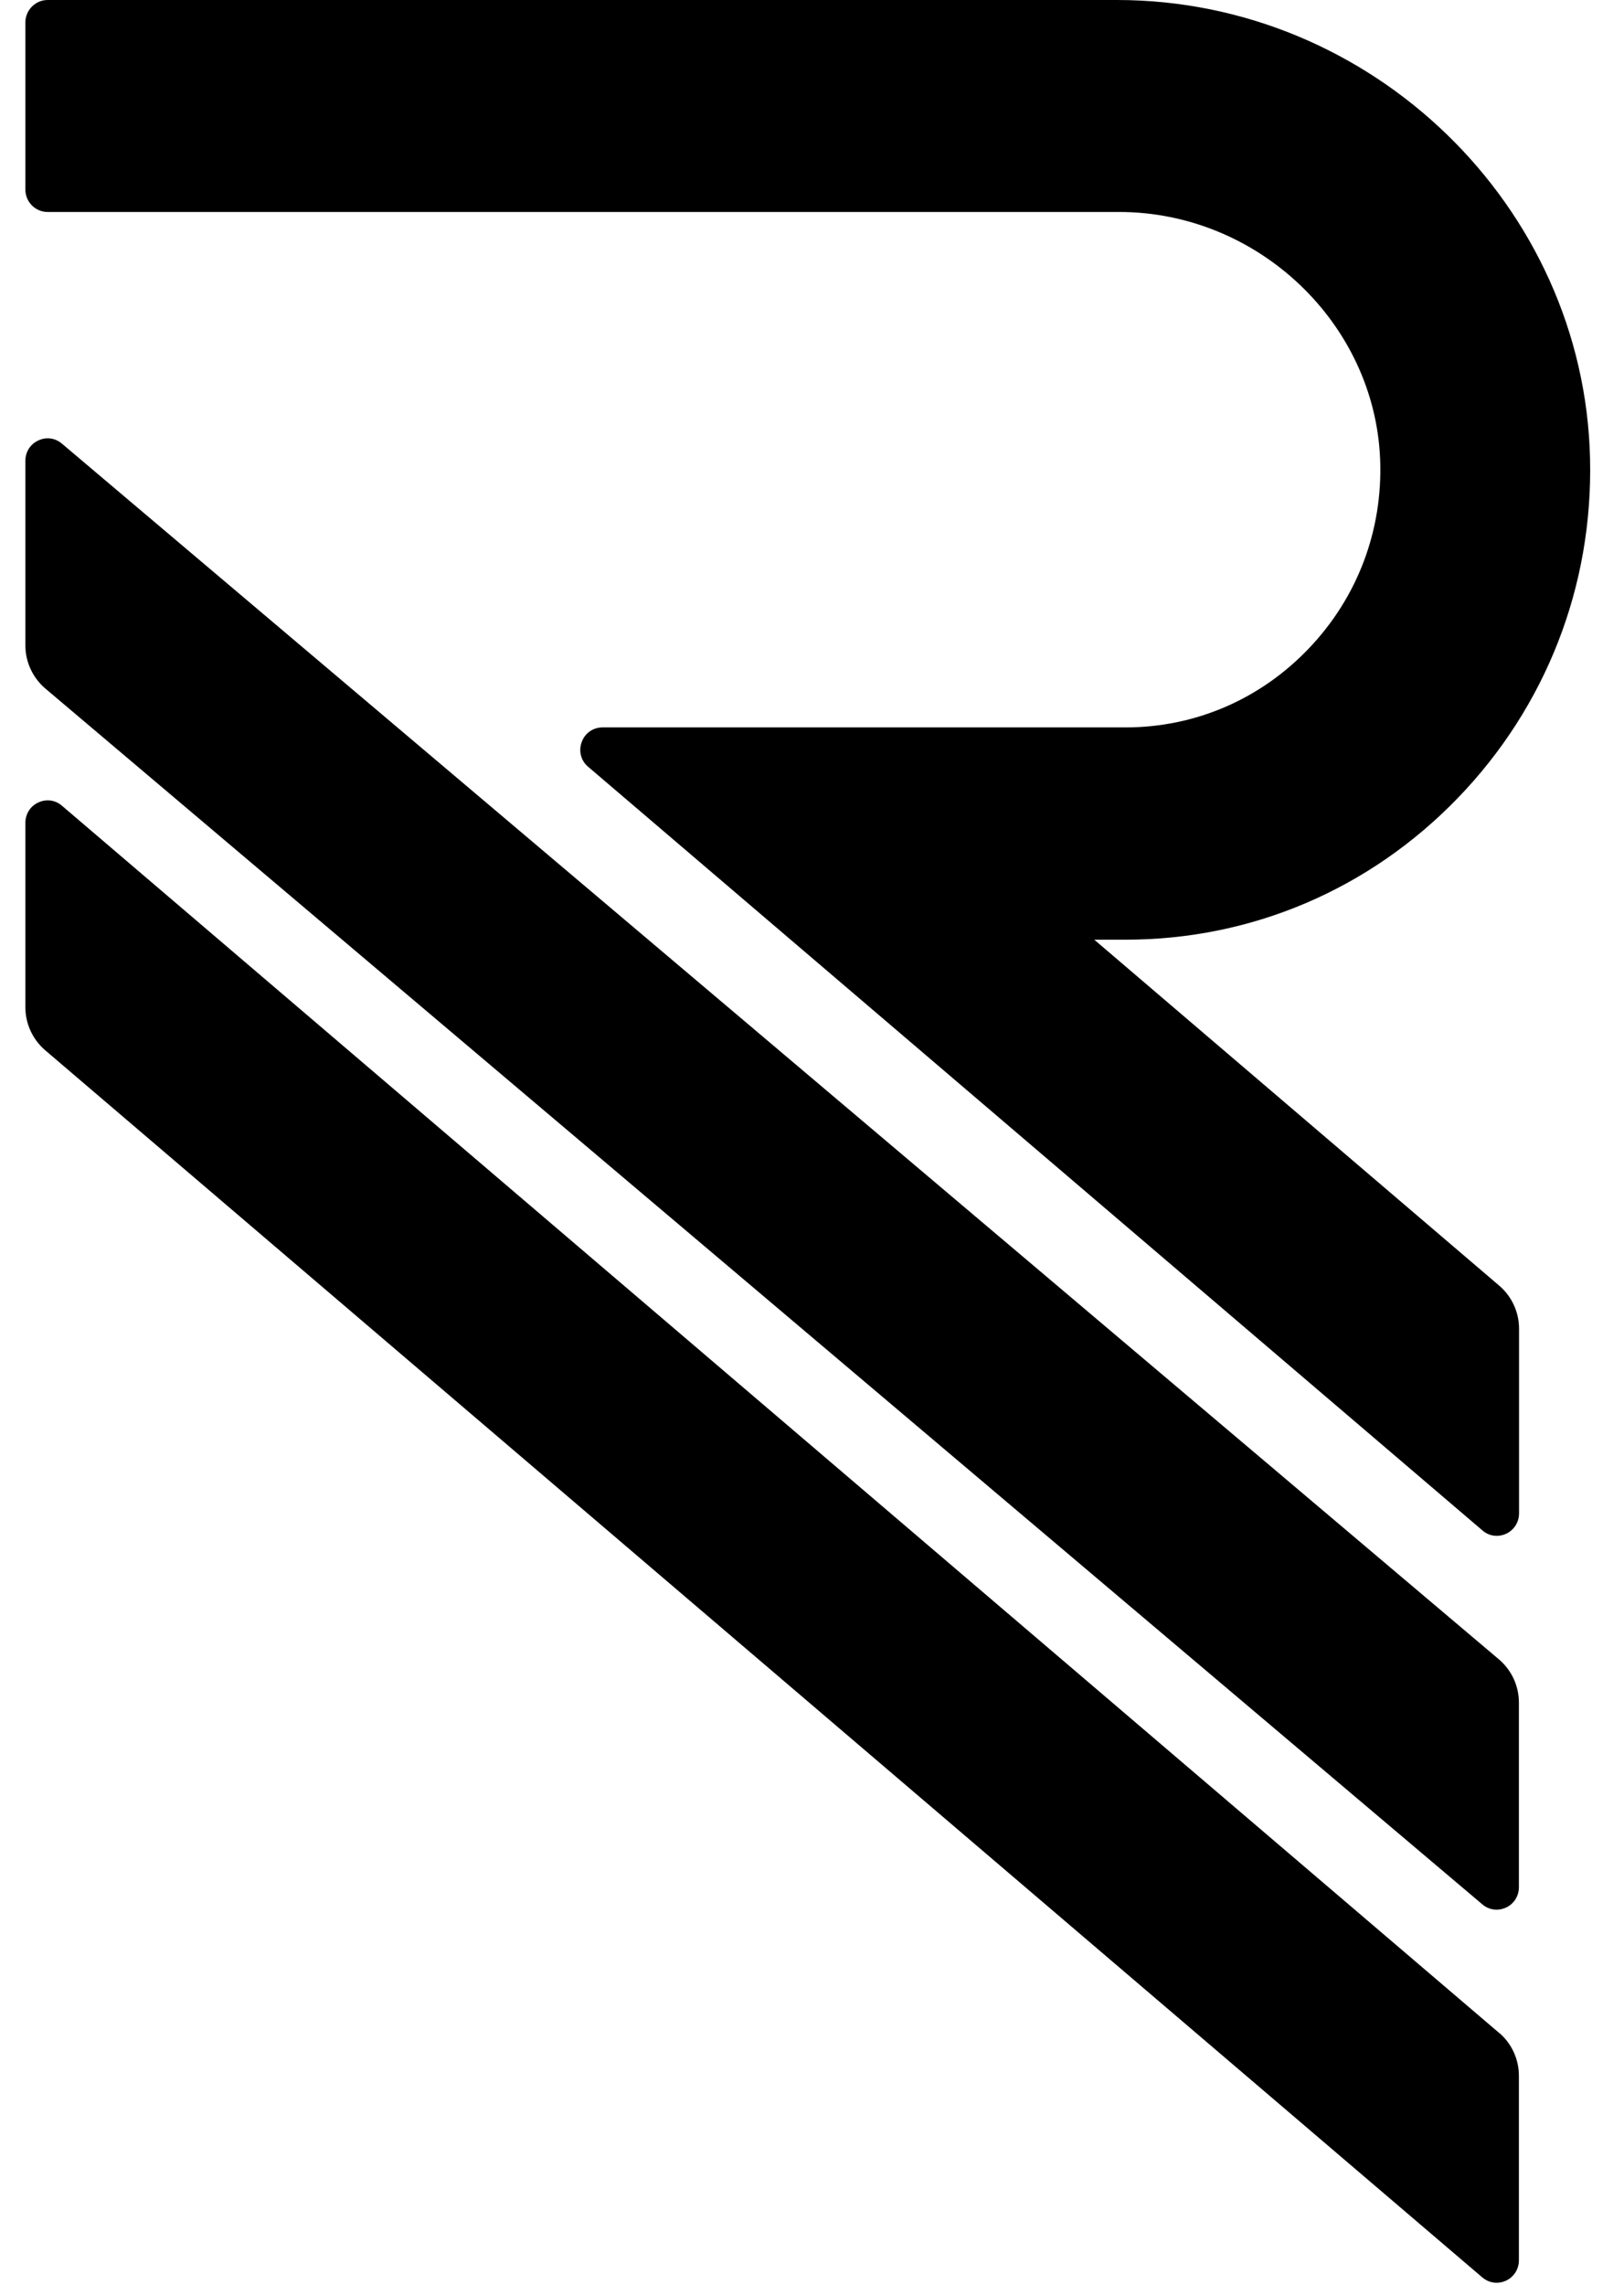
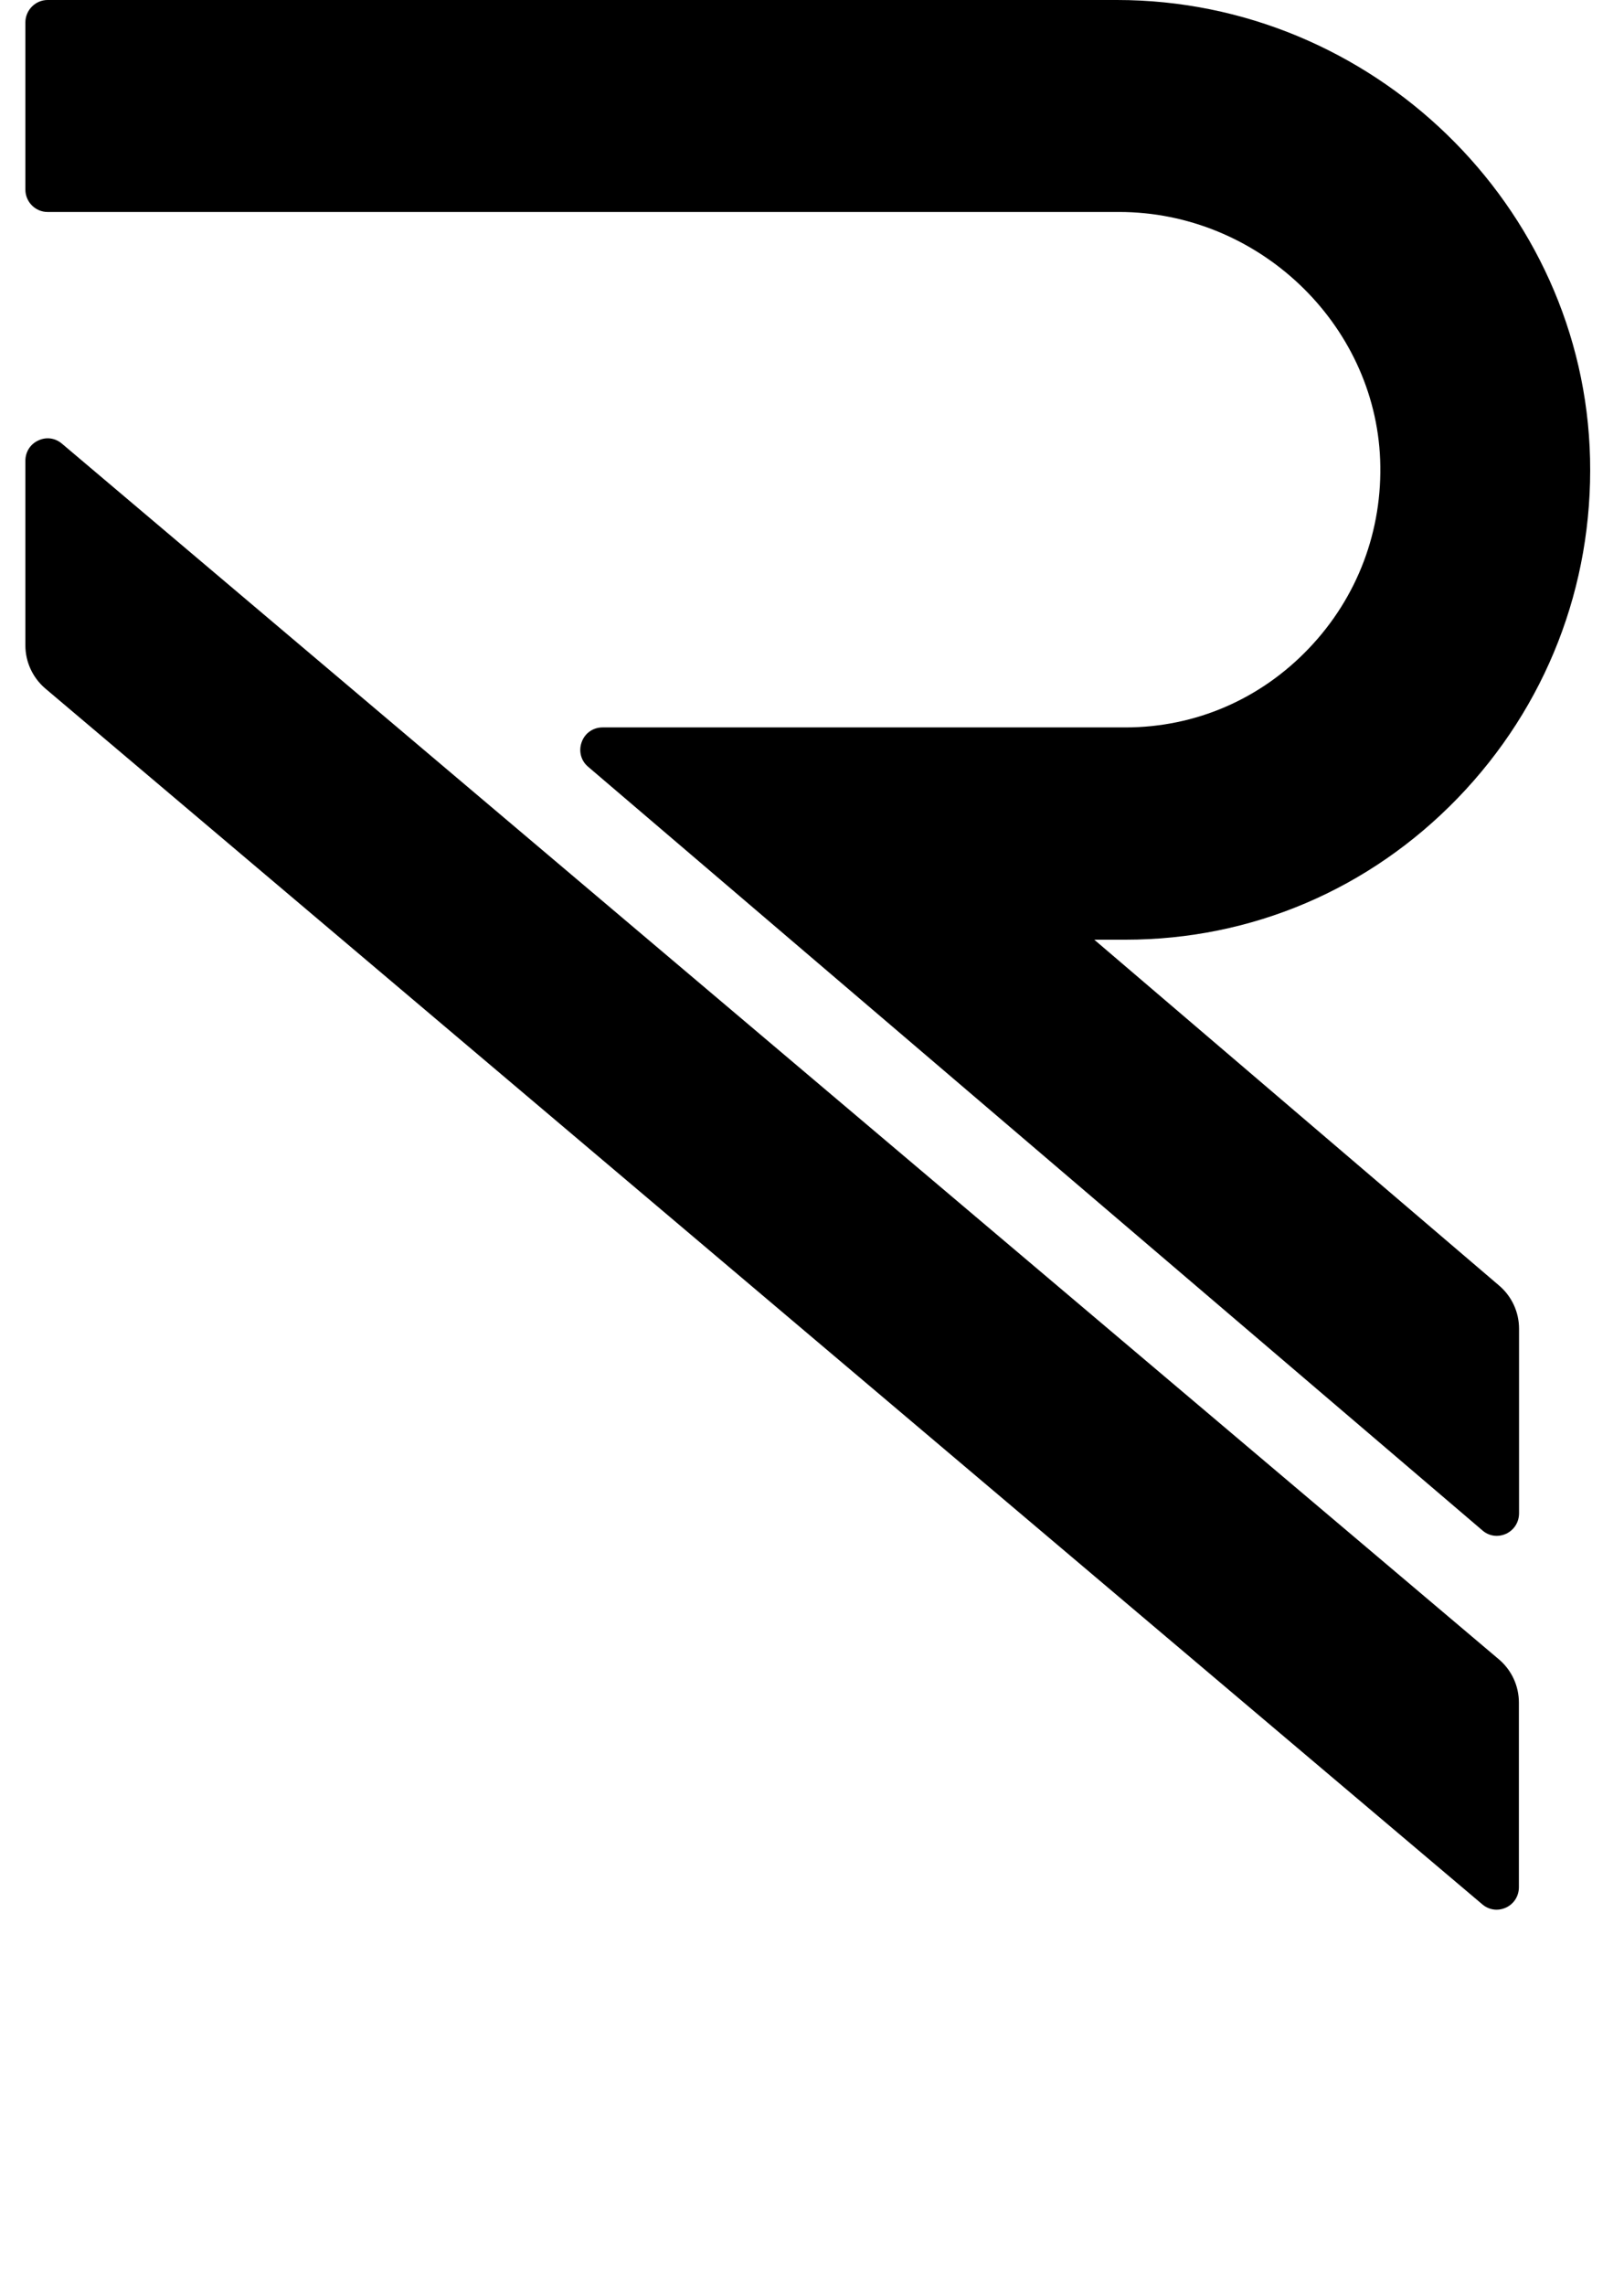
<svg xmlns="http://www.w3.org/2000/svg" width="32" height="45" viewBox="0 0 32 45" fill="none">
-   <path d="M29.543 40.043L1.22 15.869C1.087 15.755 0.91 15.732 0.754 15.806C0.597 15.878 0.5 16.033 0.5 16.206V19.838C0.5 20.163 0.642 20.47 0.886 20.682L29.21 44.857C29.292 44.925 29.39 44.961 29.49 44.961C29.552 44.961 29.617 44.946 29.676 44.919C29.832 44.845 29.929 44.693 29.929 44.517V40.884C29.929 40.559 29.788 40.252 29.543 40.04V40.043Z" fill="#21201C" style="fill:#21201C;fill:color(display-p3 0.129 0.126 0.11);fill-opacity:1;" />
  <path d="M29.543 32.689L1.22 8.738C1.087 8.625 0.91 8.601 0.754 8.676C0.597 8.747 0.5 8.902 0.5 9.075V12.711C0.5 13.036 0.642 13.343 0.886 13.555L29.21 37.509C29.289 37.577 29.39 37.613 29.49 37.613C29.552 37.613 29.617 37.598 29.676 37.571C29.832 37.497 29.929 37.345 29.929 37.169V33.533C29.929 33.208 29.788 32.901 29.543 32.689Z" fill="#21201C" style="fill:#21201C;fill:color(display-p3 0.129 0.126 0.11);fill-opacity:1;" />
  <path d="M21.543 18.508H22.177C24.661 18.508 26.985 17.518 28.726 15.717C30.463 13.918 31.39 11.544 31.331 9.033C31.216 4.053 27.032 0 22.009 0H0.937C0.698 0 0.5 0.2 0.5 0.441V3.734C0.5 3.978 0.698 4.175 0.937 4.175H22.05C24.785 4.175 27.091 6.364 27.195 9.054C27.248 10.447 26.749 11.765 25.794 12.767C24.838 13.772 23.552 14.327 22.177 14.327H11.872C11.687 14.327 11.524 14.44 11.462 14.616C11.397 14.792 11.447 14.986 11.592 15.105L29.213 30.145C29.292 30.214 29.392 30.25 29.493 30.25C29.555 30.25 29.62 30.235 29.679 30.208C29.835 30.133 29.932 29.981 29.932 29.805V26.17C29.932 25.845 29.791 25.538 29.546 25.326L21.548 18.496L21.543 18.508Z" fill="#21201C" style="fill:#21201C;fill:color(display-p3 0.129 0.126 0.11);fill-opacity:1;" />
</svg>